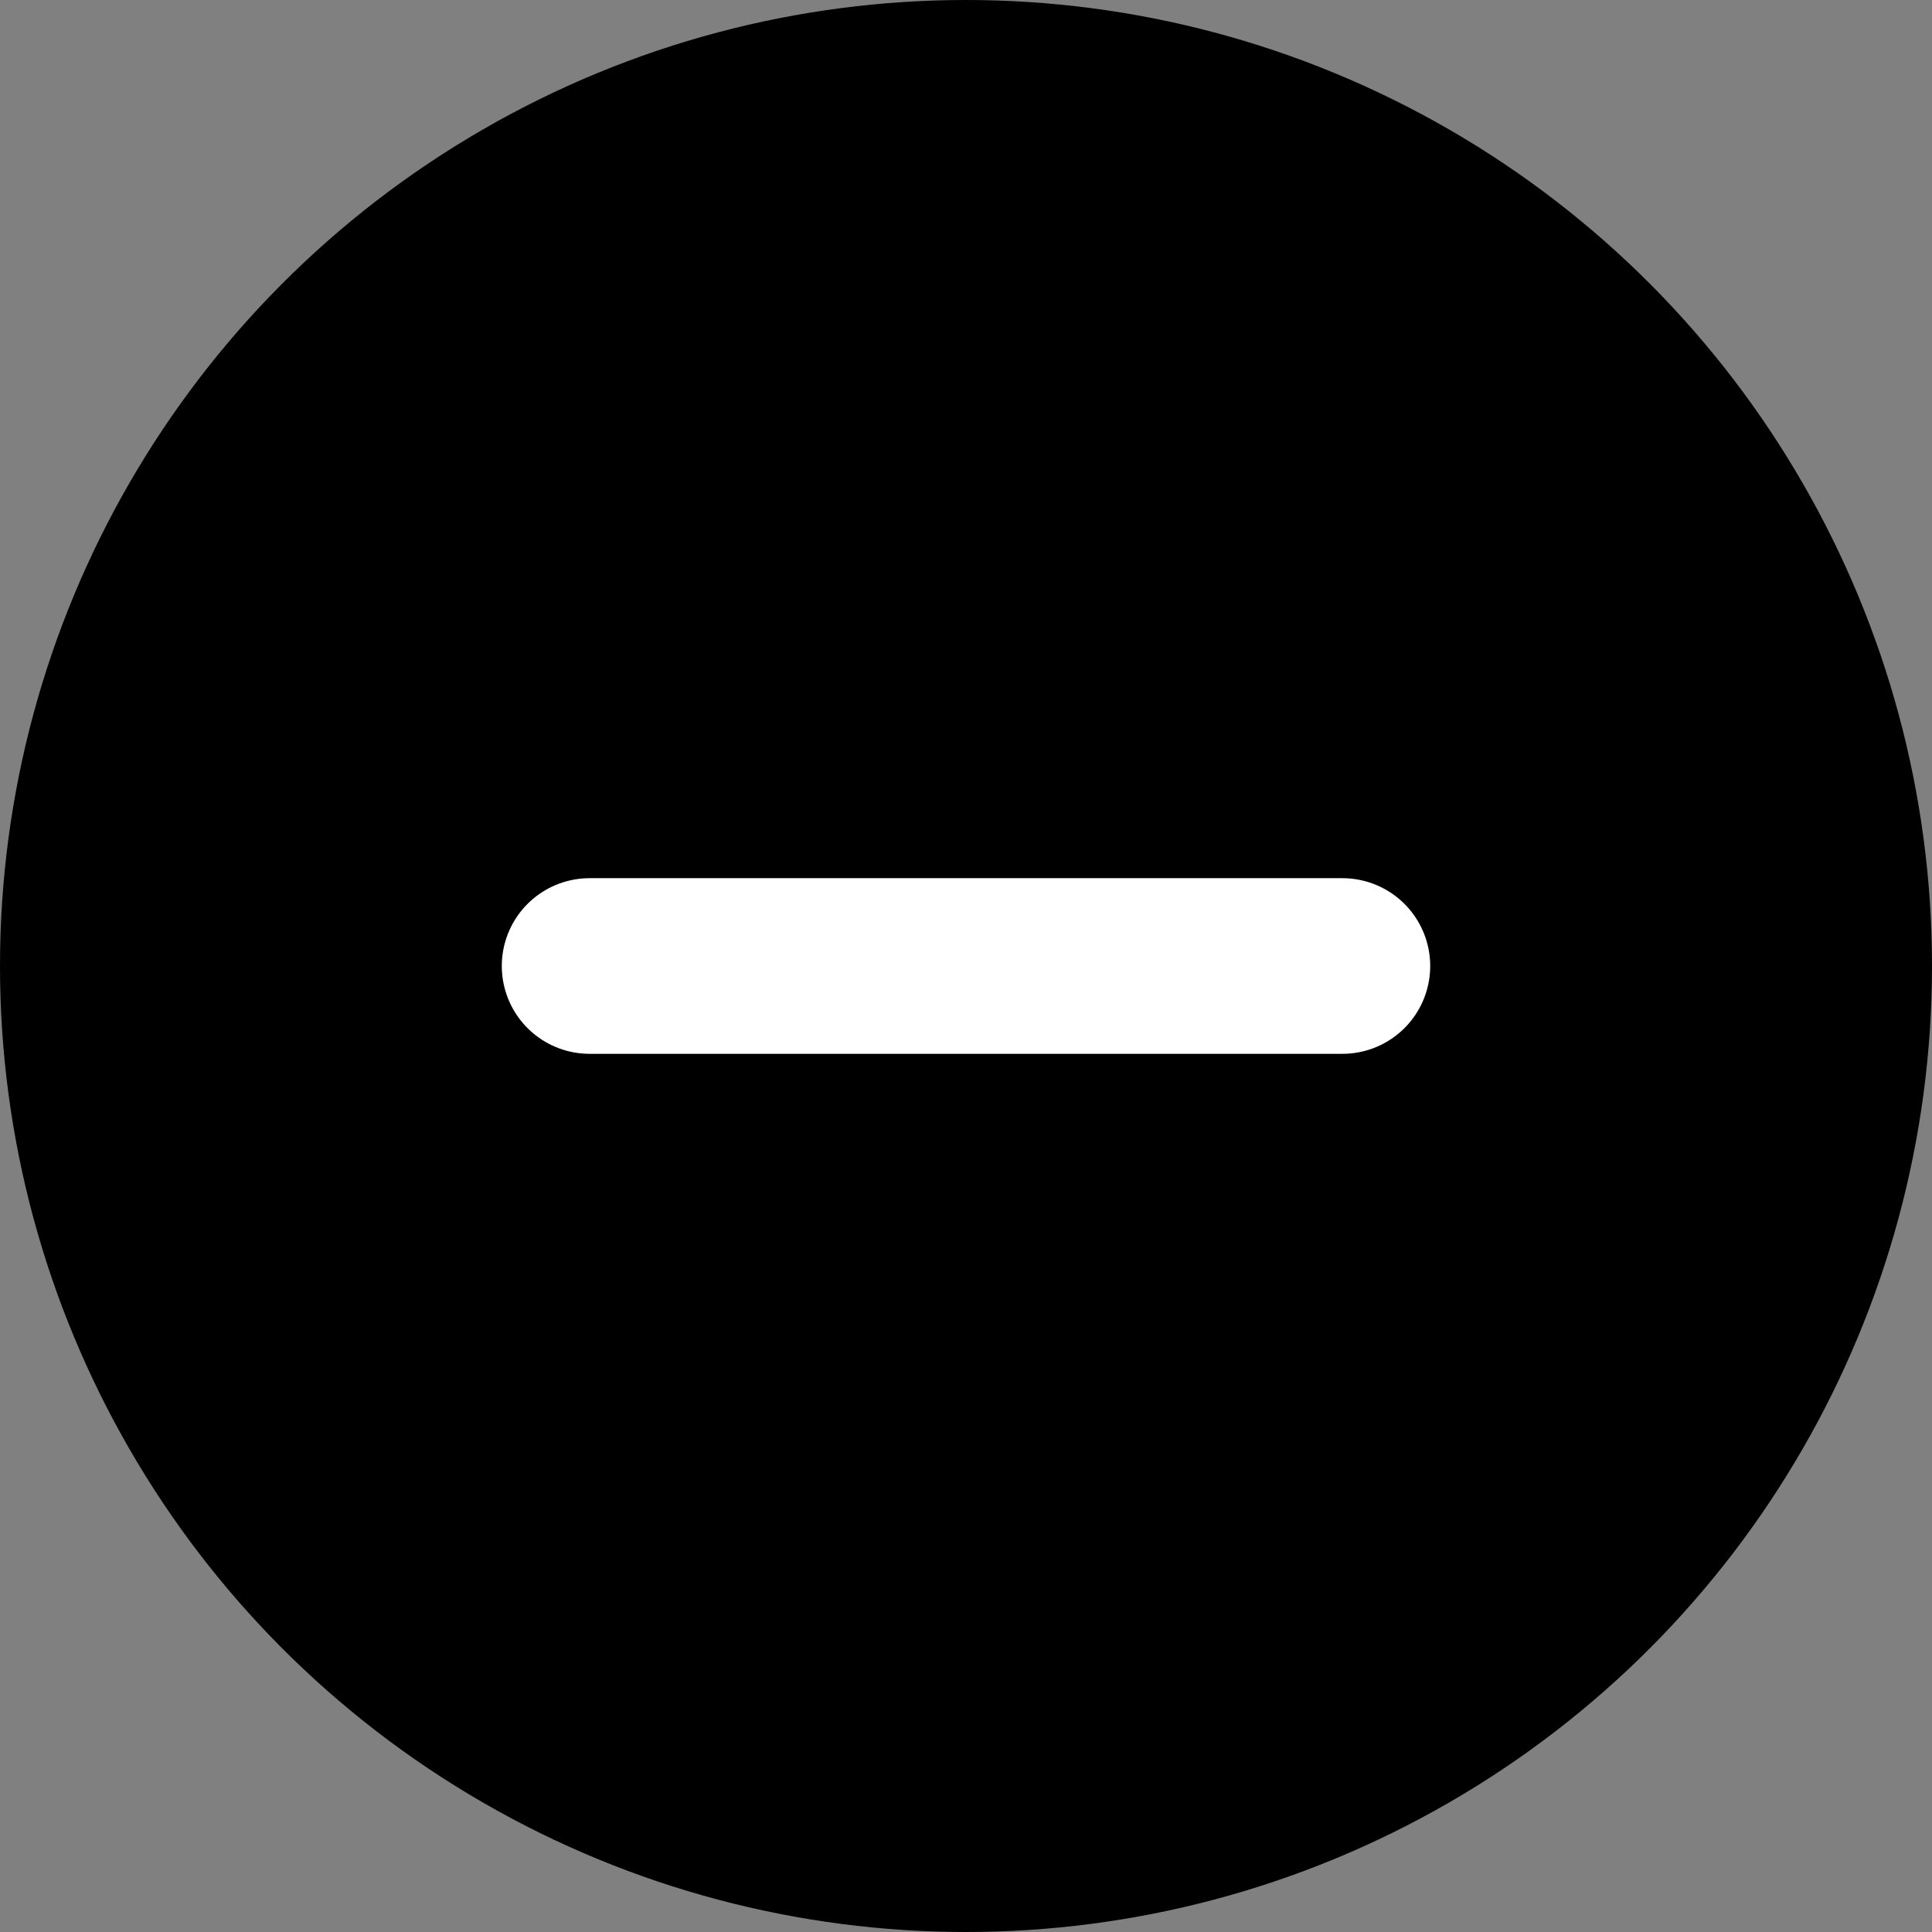
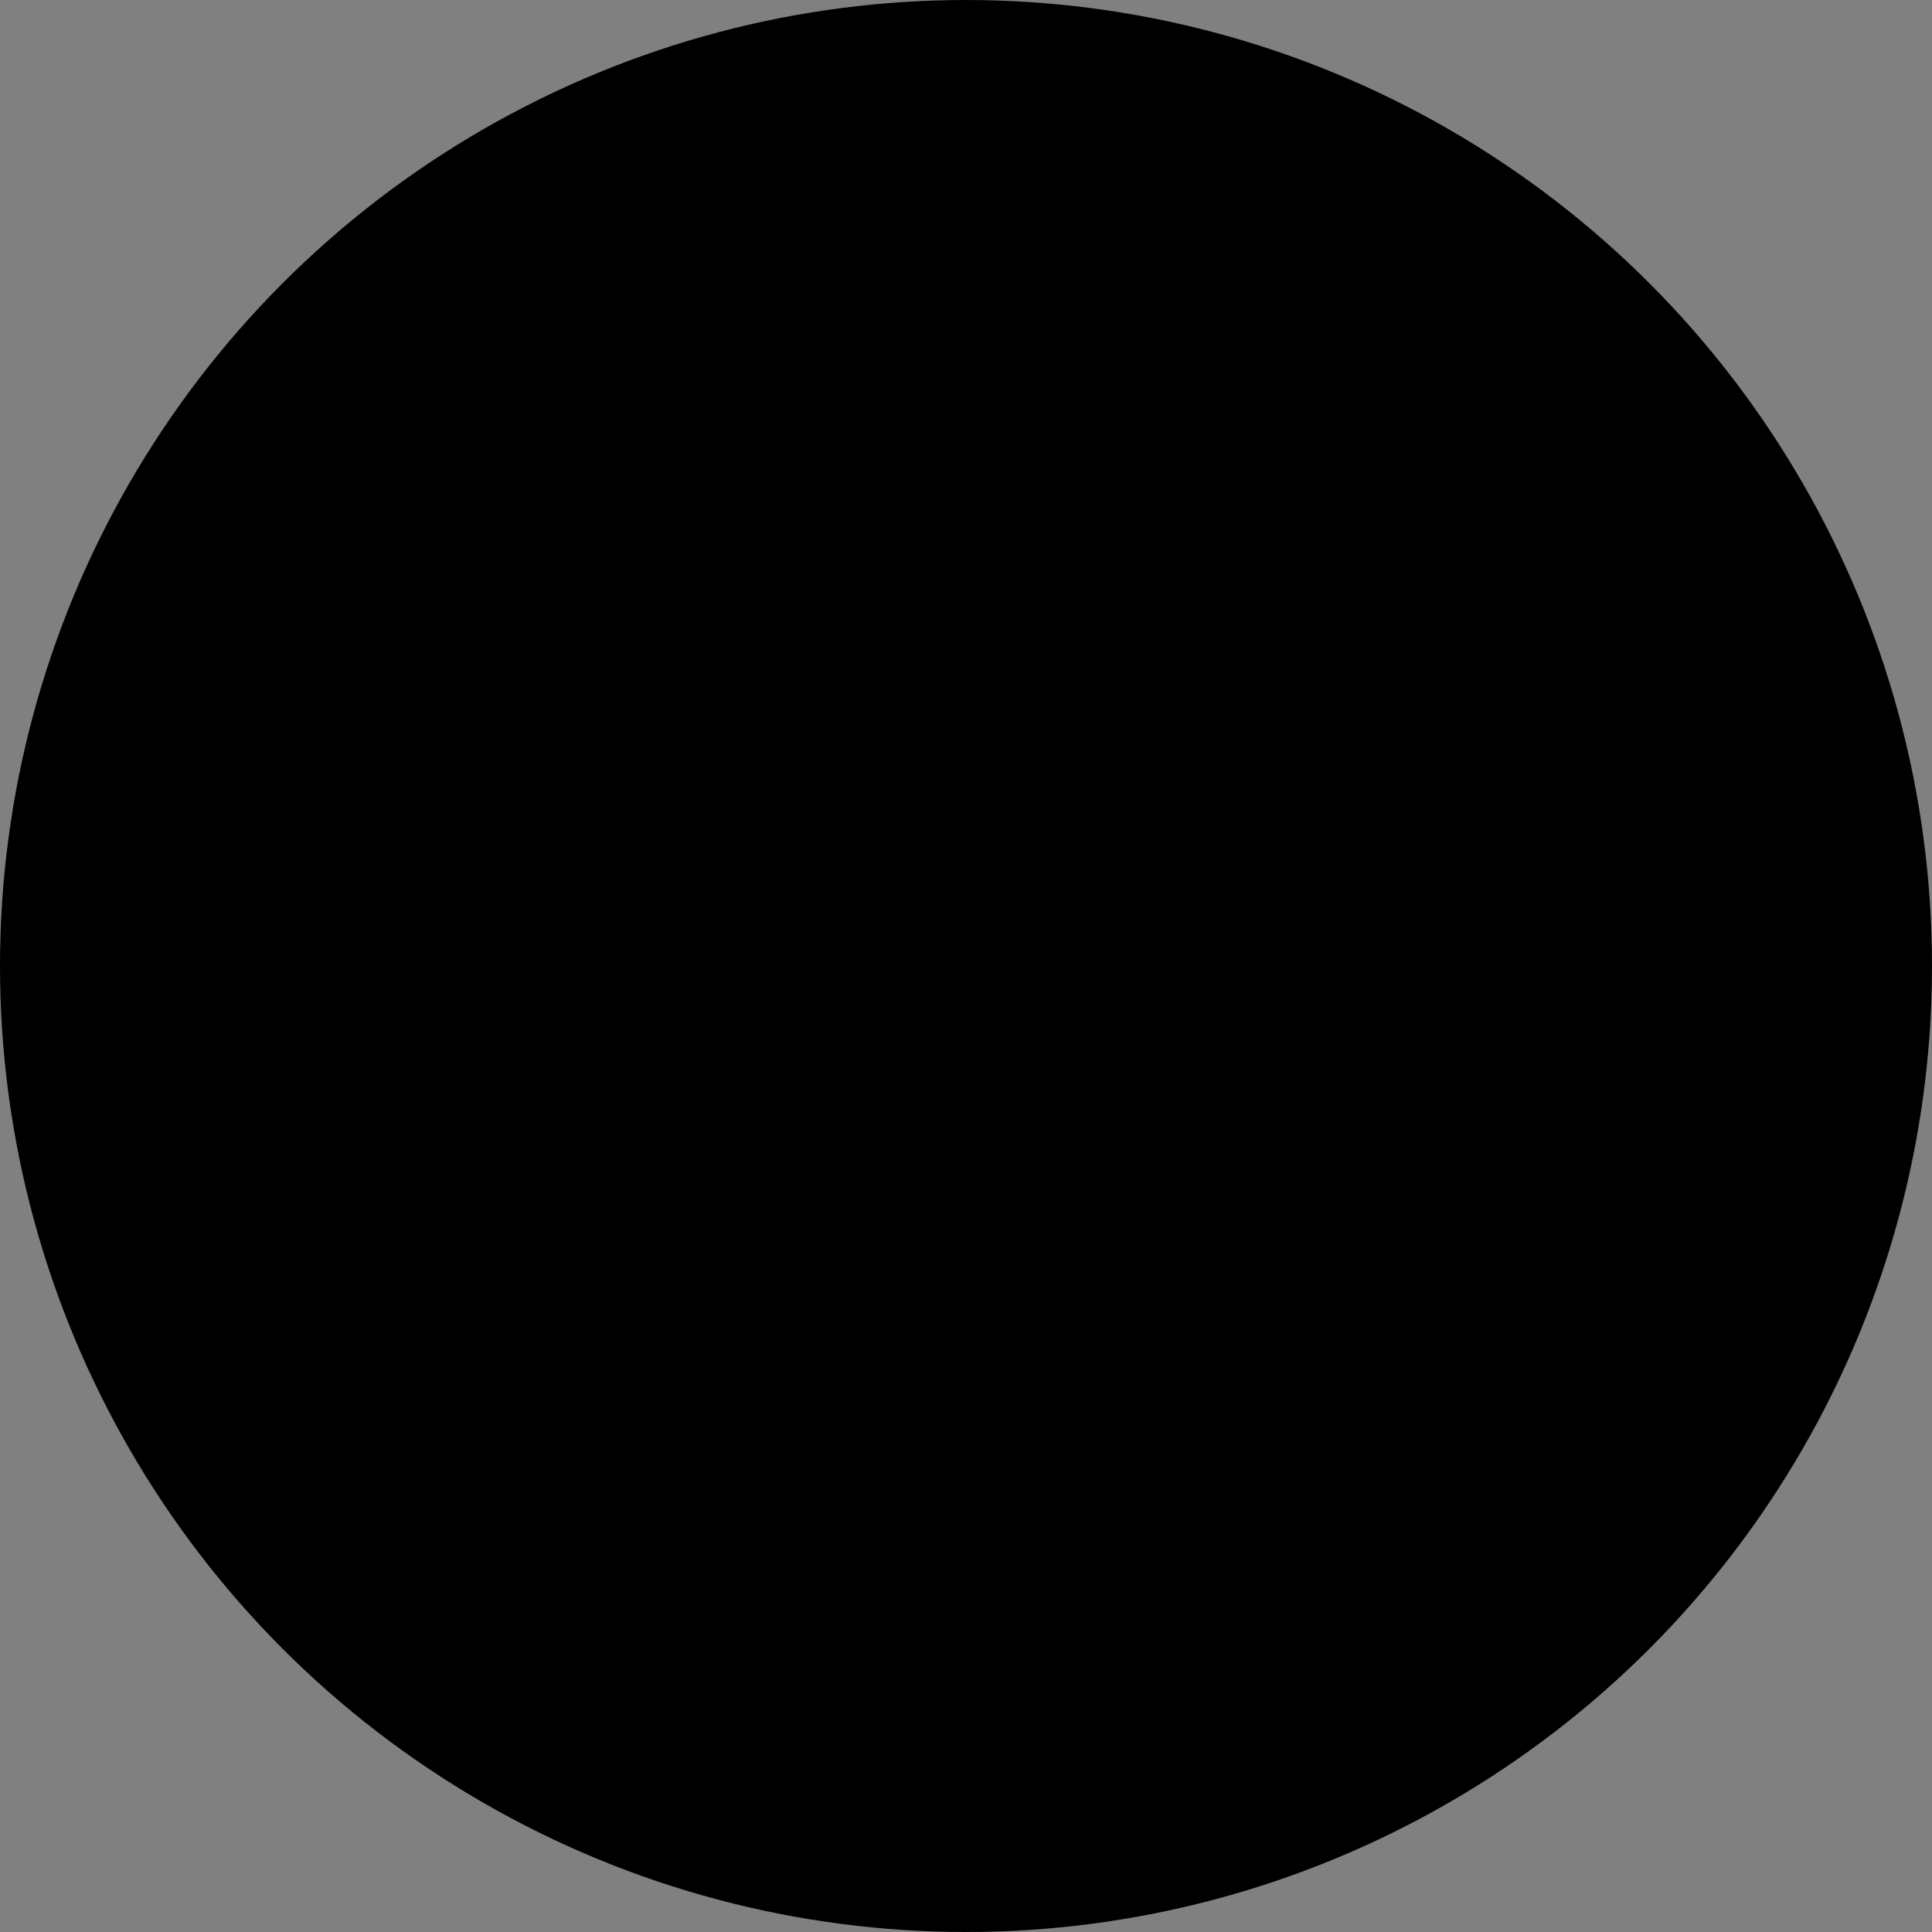
<svg xmlns="http://www.w3.org/2000/svg" width="11px" height="11px" viewBox="0 0 11 11" version="1.1">
  <rect x="0" y="0" width="11" height="11" fill="#808080" stroke="none" />
  <title>Group 4 Copy</title>
  <g id="Page-1" stroke="none" stroke-width="1" fill="none" fill-rule="evenodd">
    <g id="Default-State_Show-More-Animation_Profile-Page-Collapsed-" transform="translate(-197, -1002)">
      <g id="LEFT-SIDE" transform="translate(188, 196)">
        <g id="ACADEMICS-Section" transform="translate(1, 501)">
          <g id="Group-4-Copy" transform="translate(8, 305)">
            <circle id="Oval" fill="#000000" cx="5.5" cy="5.5" r="5.5" />
-             <line x1="3.357" y1="5.5" x2="7.643" y2="5.5" id="Line" stroke="#FFFFFF" stroke-linecap="round" />
          </g>
        </g>
      </g>
    </g>
  </g>
</svg>